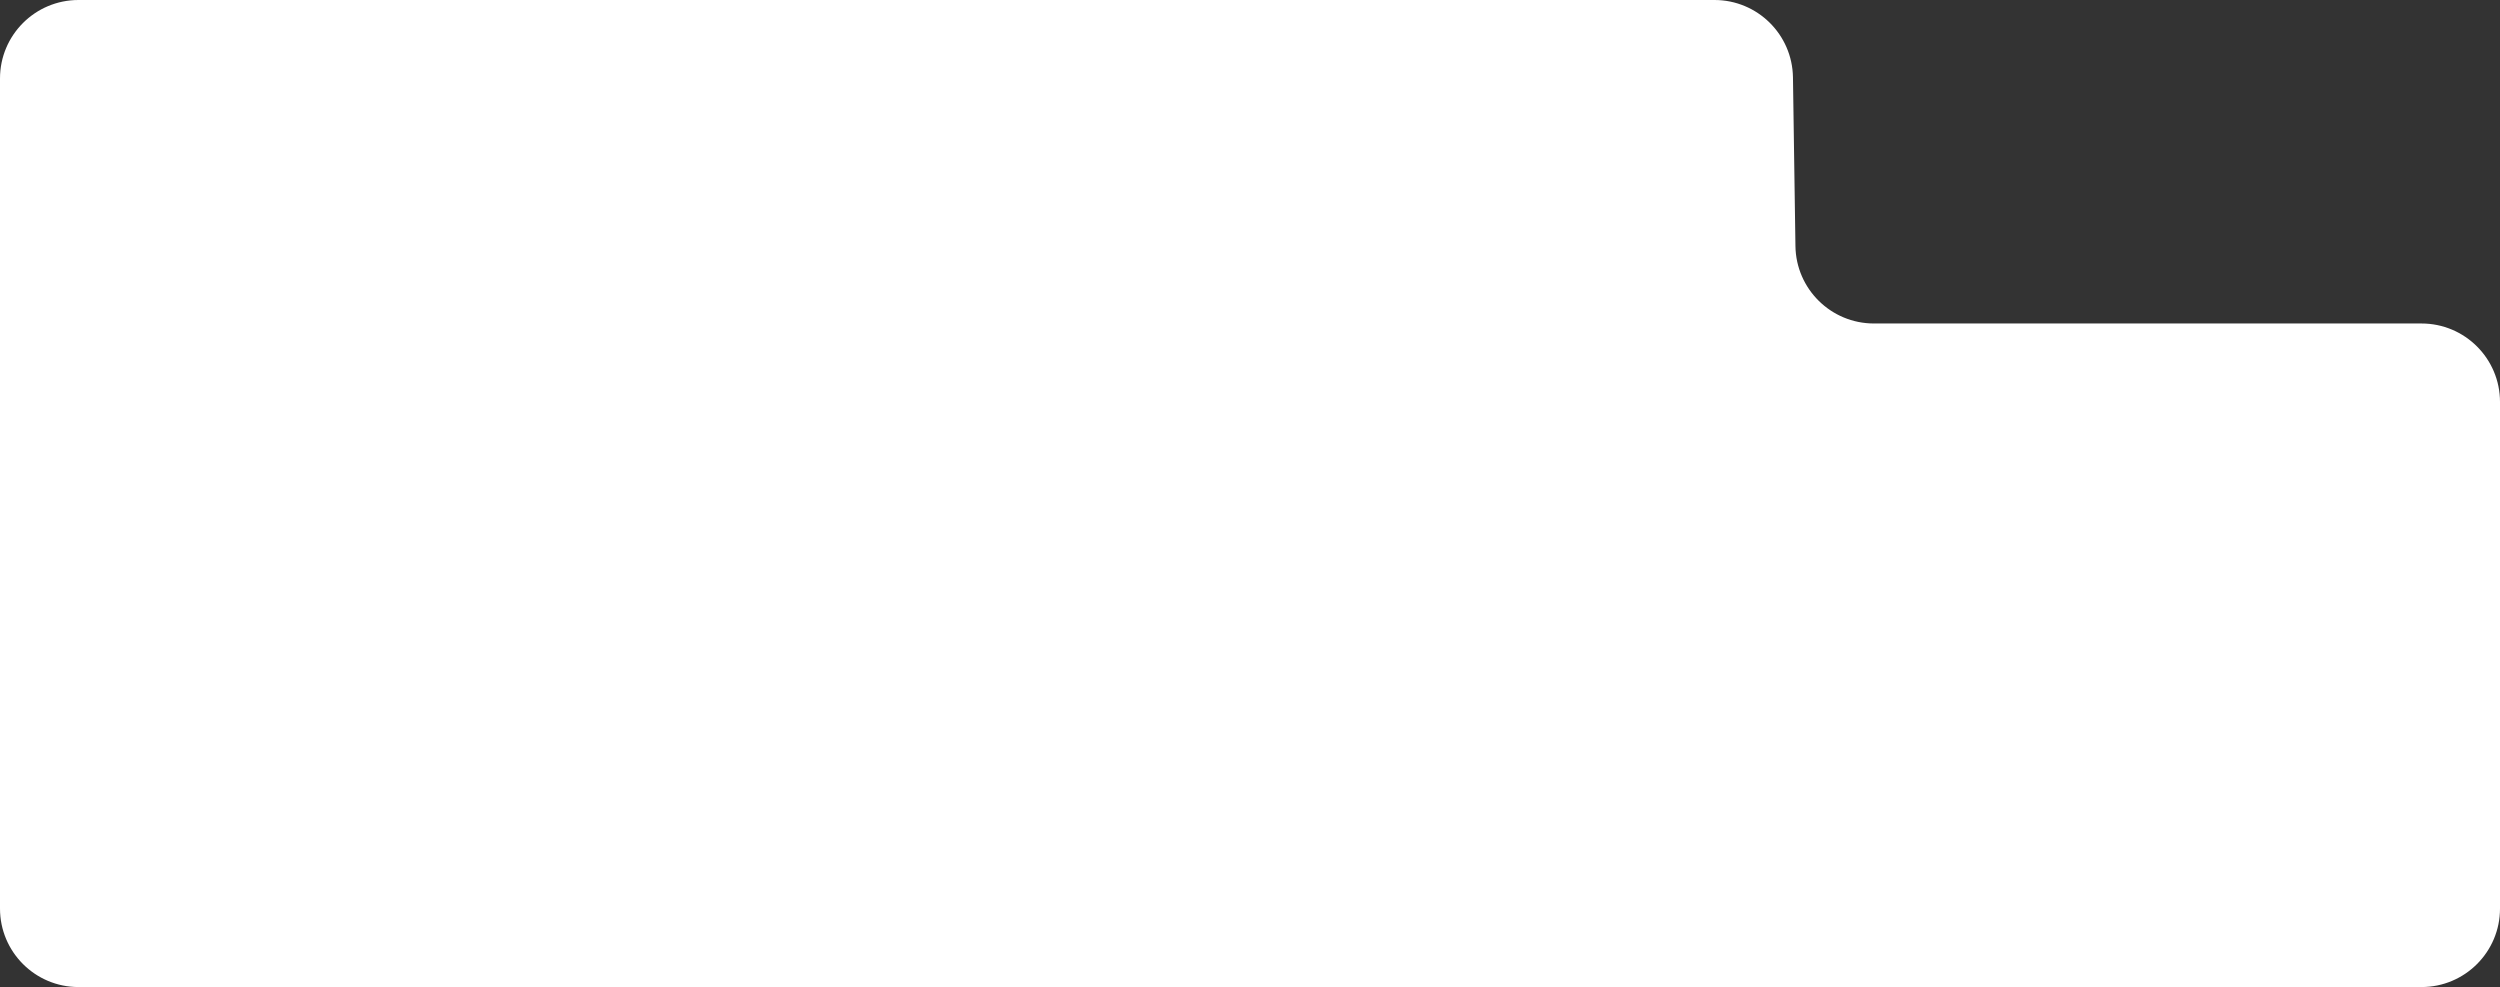
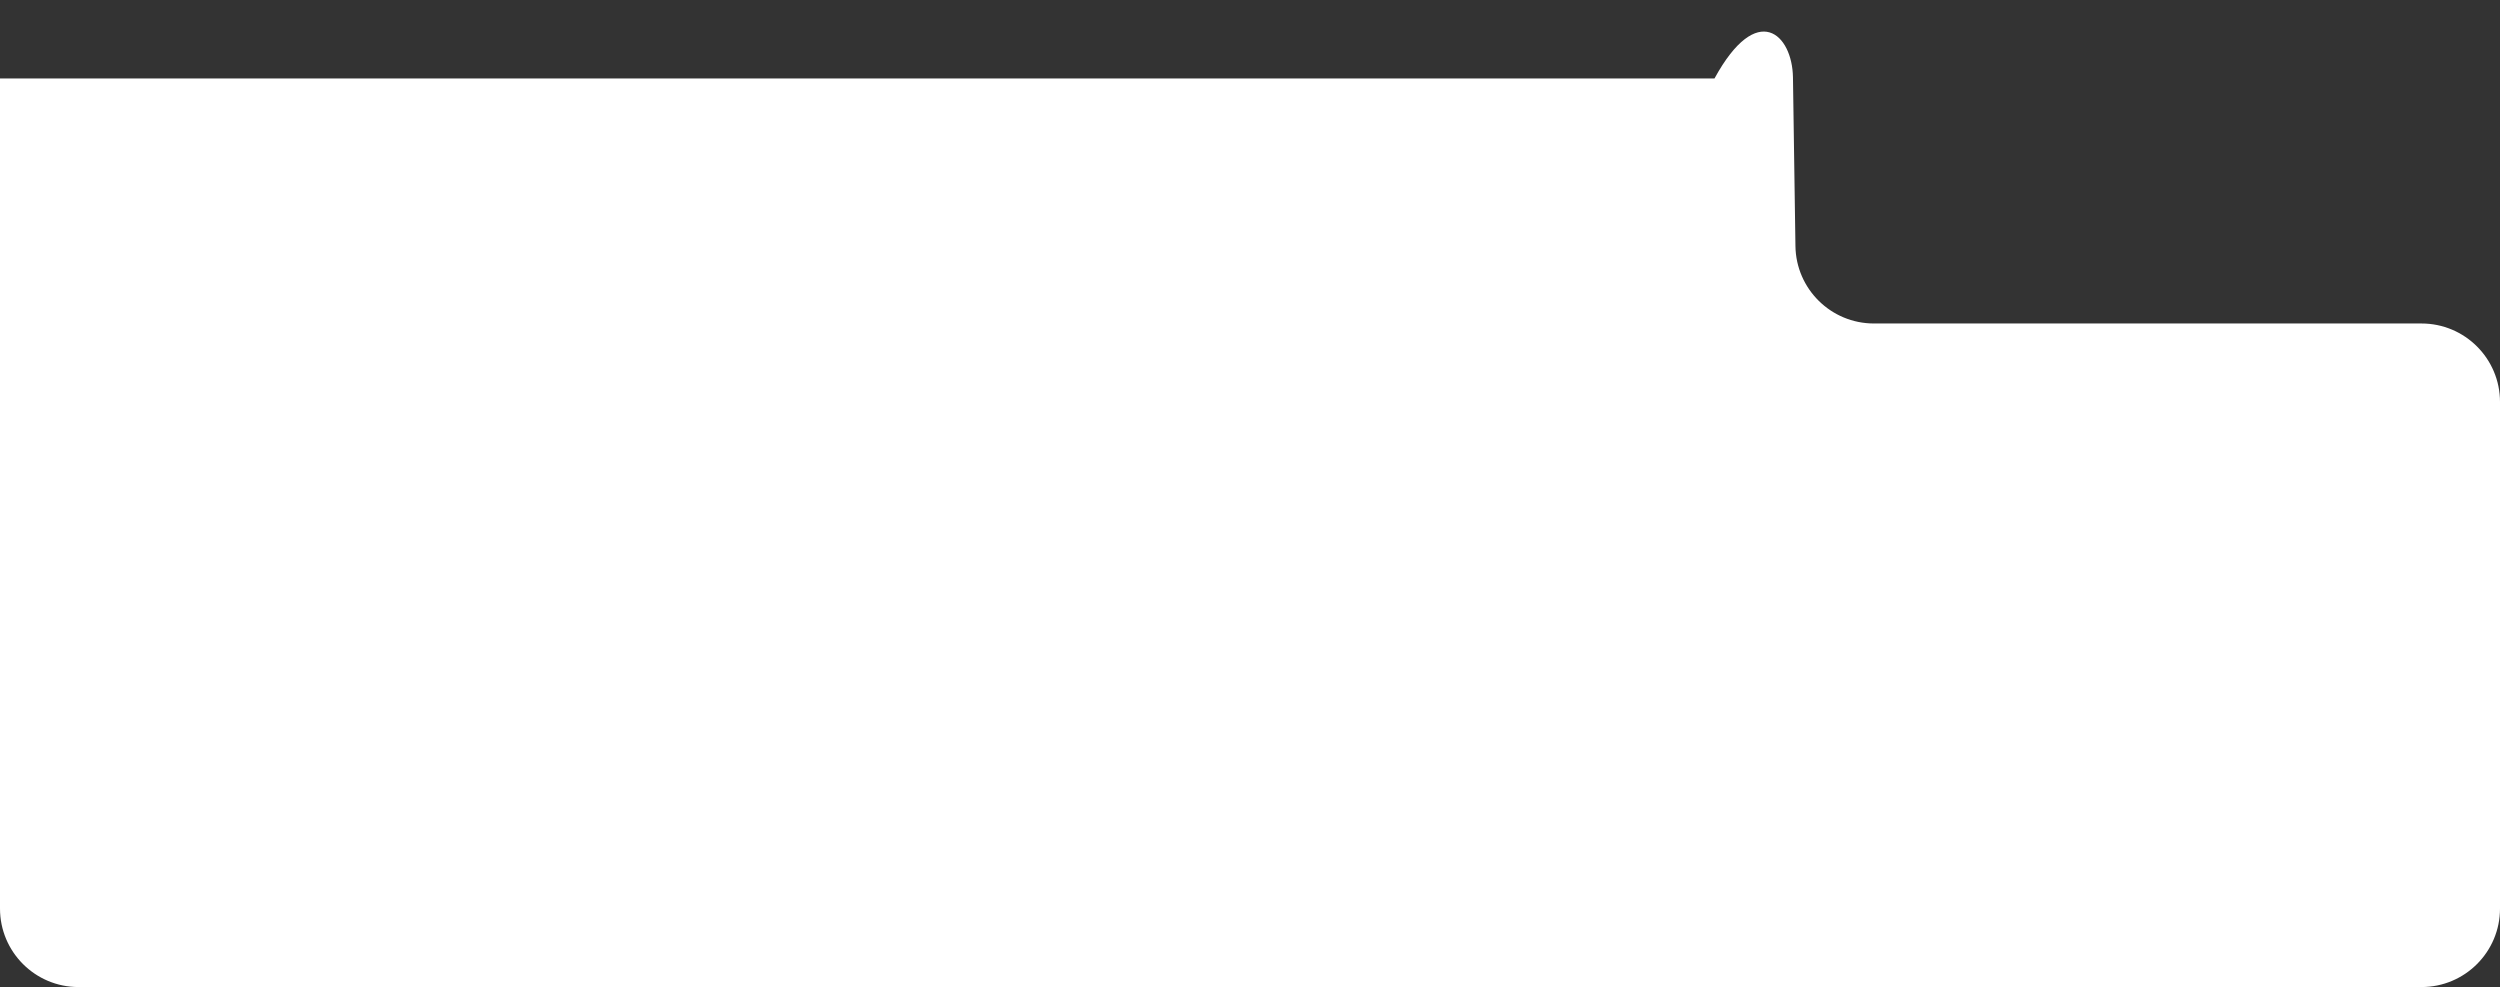
<svg xmlns="http://www.w3.org/2000/svg" width="1274" height="503" viewBox="0 0 1274 503" fill="none">
  <rect x="0" y="0" width="1274" height="503" fill="#333333" stroke="none" />
-   <path d="M0 40C0 17.909 17.909 0 40 0H873.697C895.56 0 913.372 17.552 913.693 39.412L914.957 125.436C915.278 147.296 933.091 164.849 954.953 164.849H1234C1256.09 164.849 1274 182.757 1274 204.849V343.435V436.955V463C1274 485.091 1256.09 503 1234 503H40C17.909 503 0 485.091 0 463V40Z" fill="white" />
+   <path d="M0 40H873.697C895.56 0 913.372 17.552 913.693 39.412L914.957 125.436C915.278 147.296 933.091 164.849 954.953 164.849H1234C1256.09 164.849 1274 182.757 1274 204.849V343.435V436.955V463C1274 485.091 1256.09 503 1234 503H40C17.909 503 0 485.091 0 463V40Z" fill="white" />
</svg>